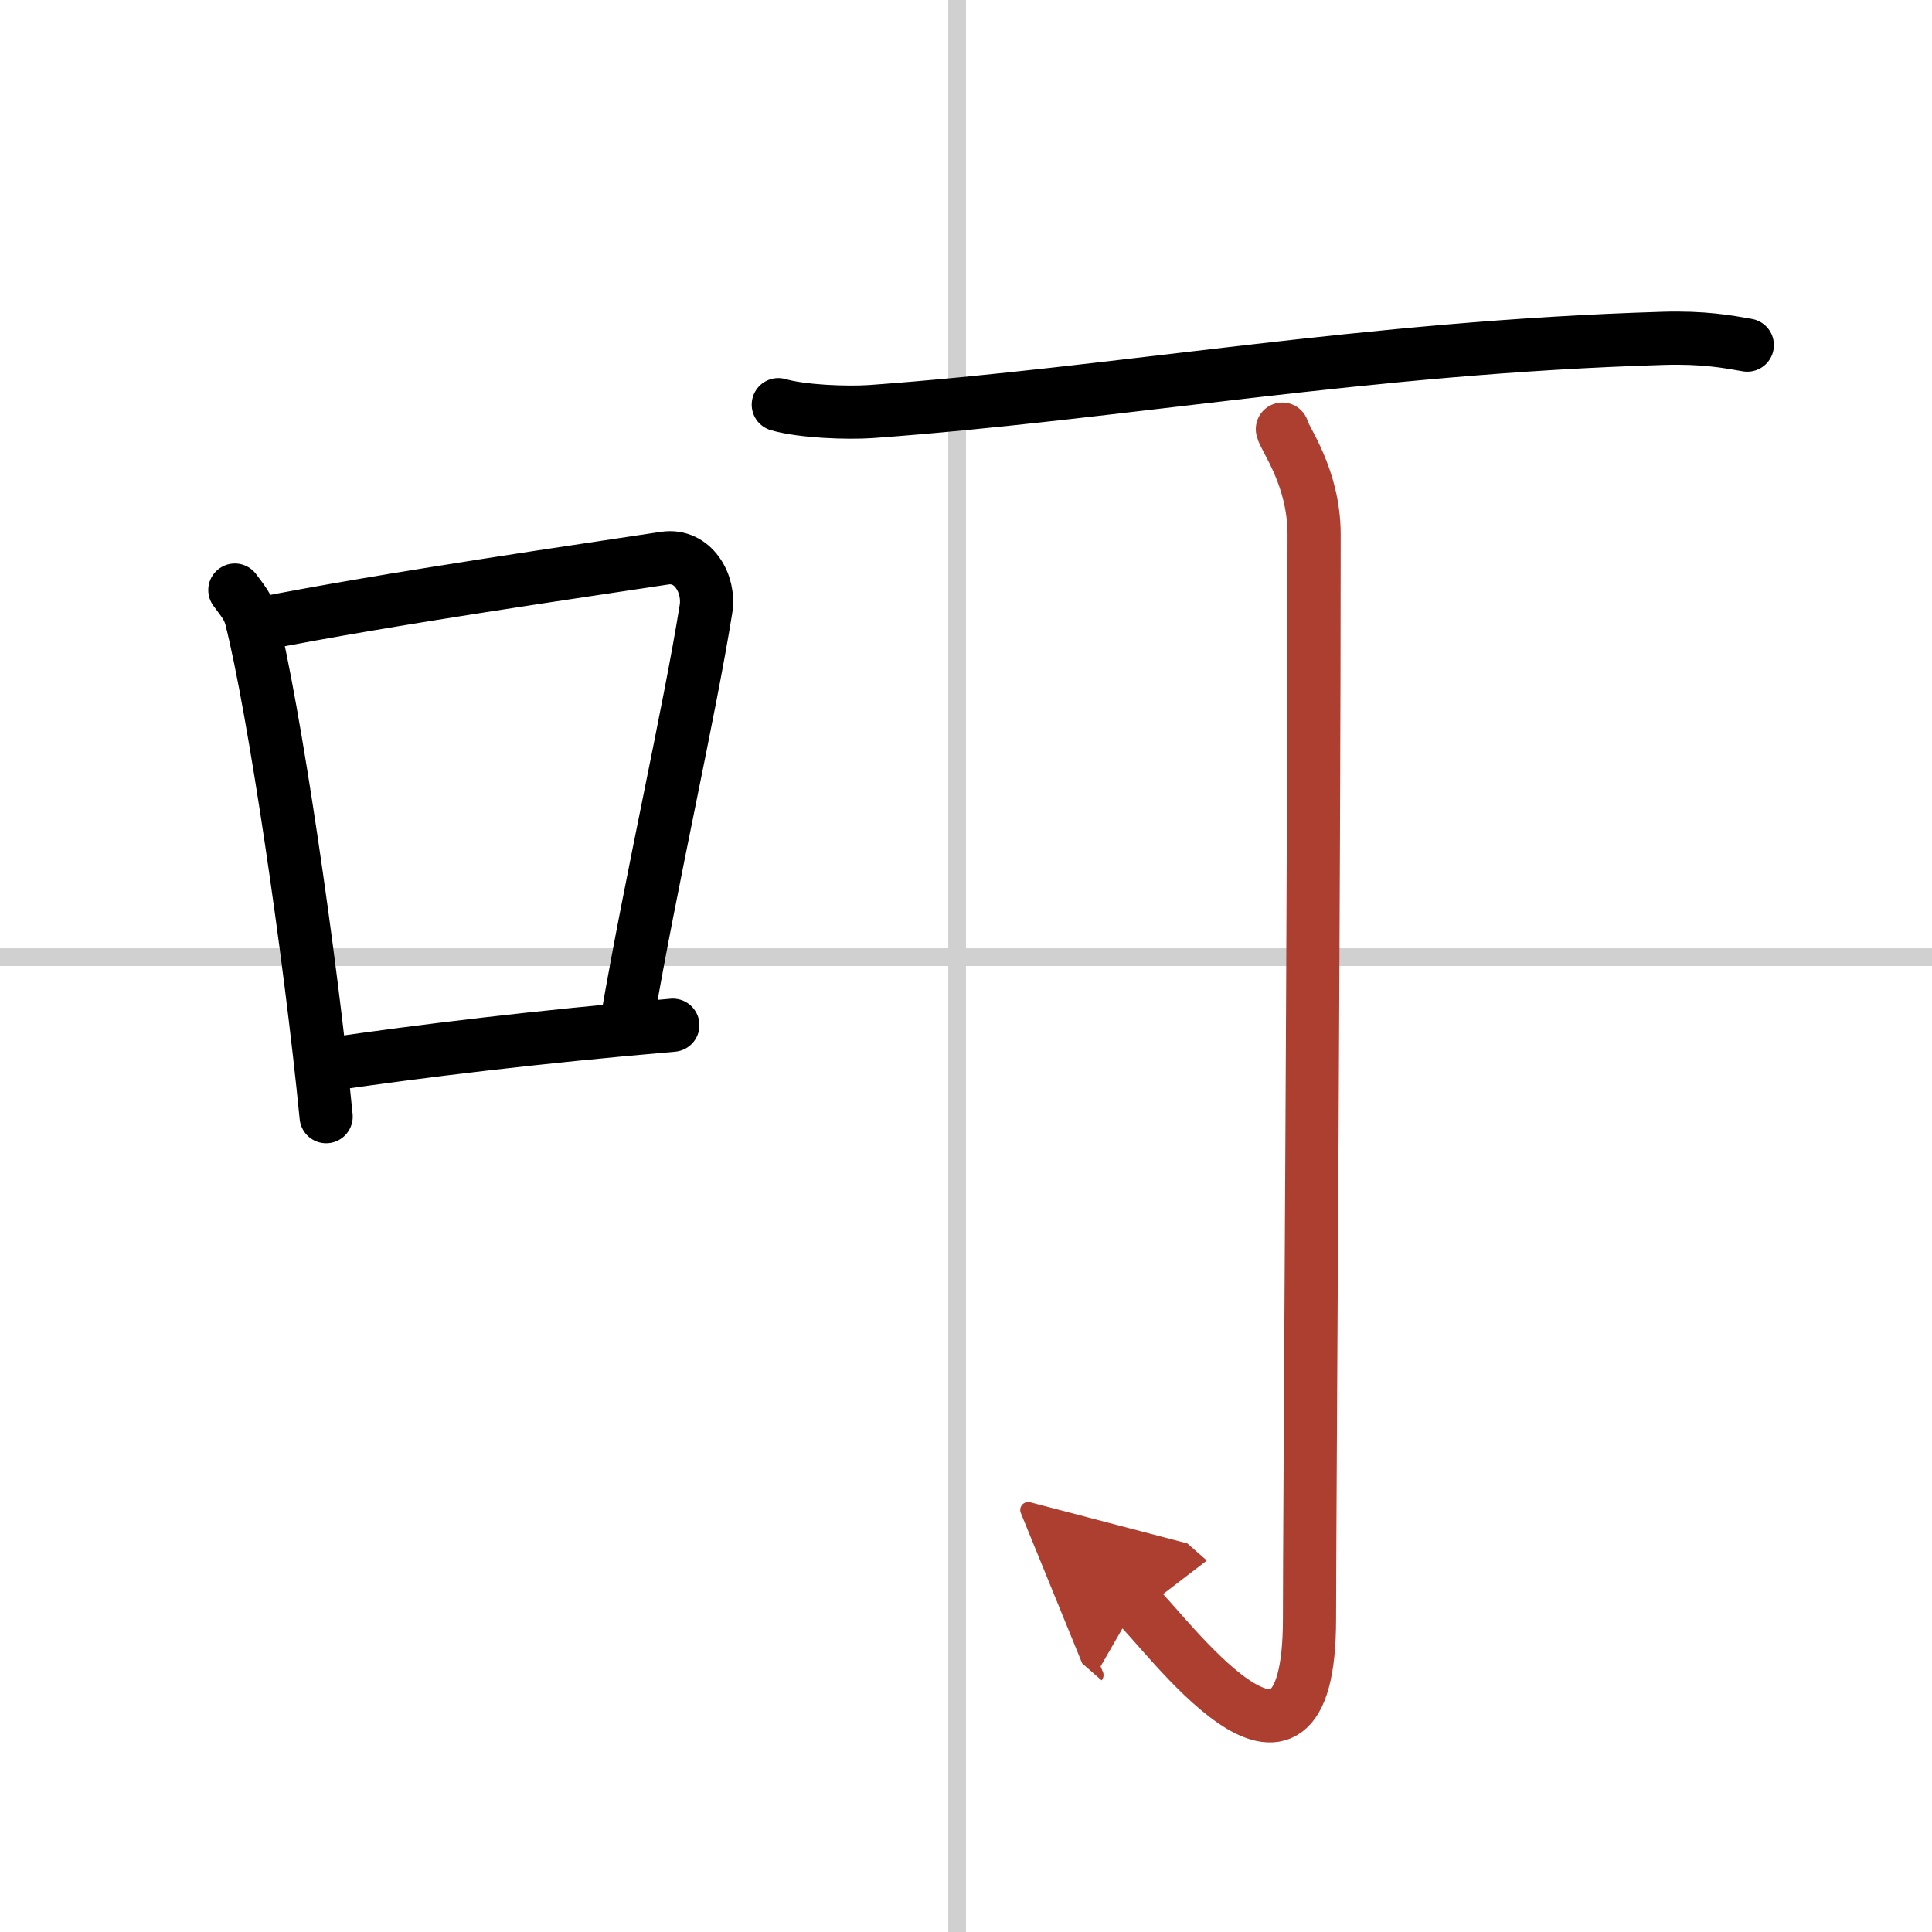
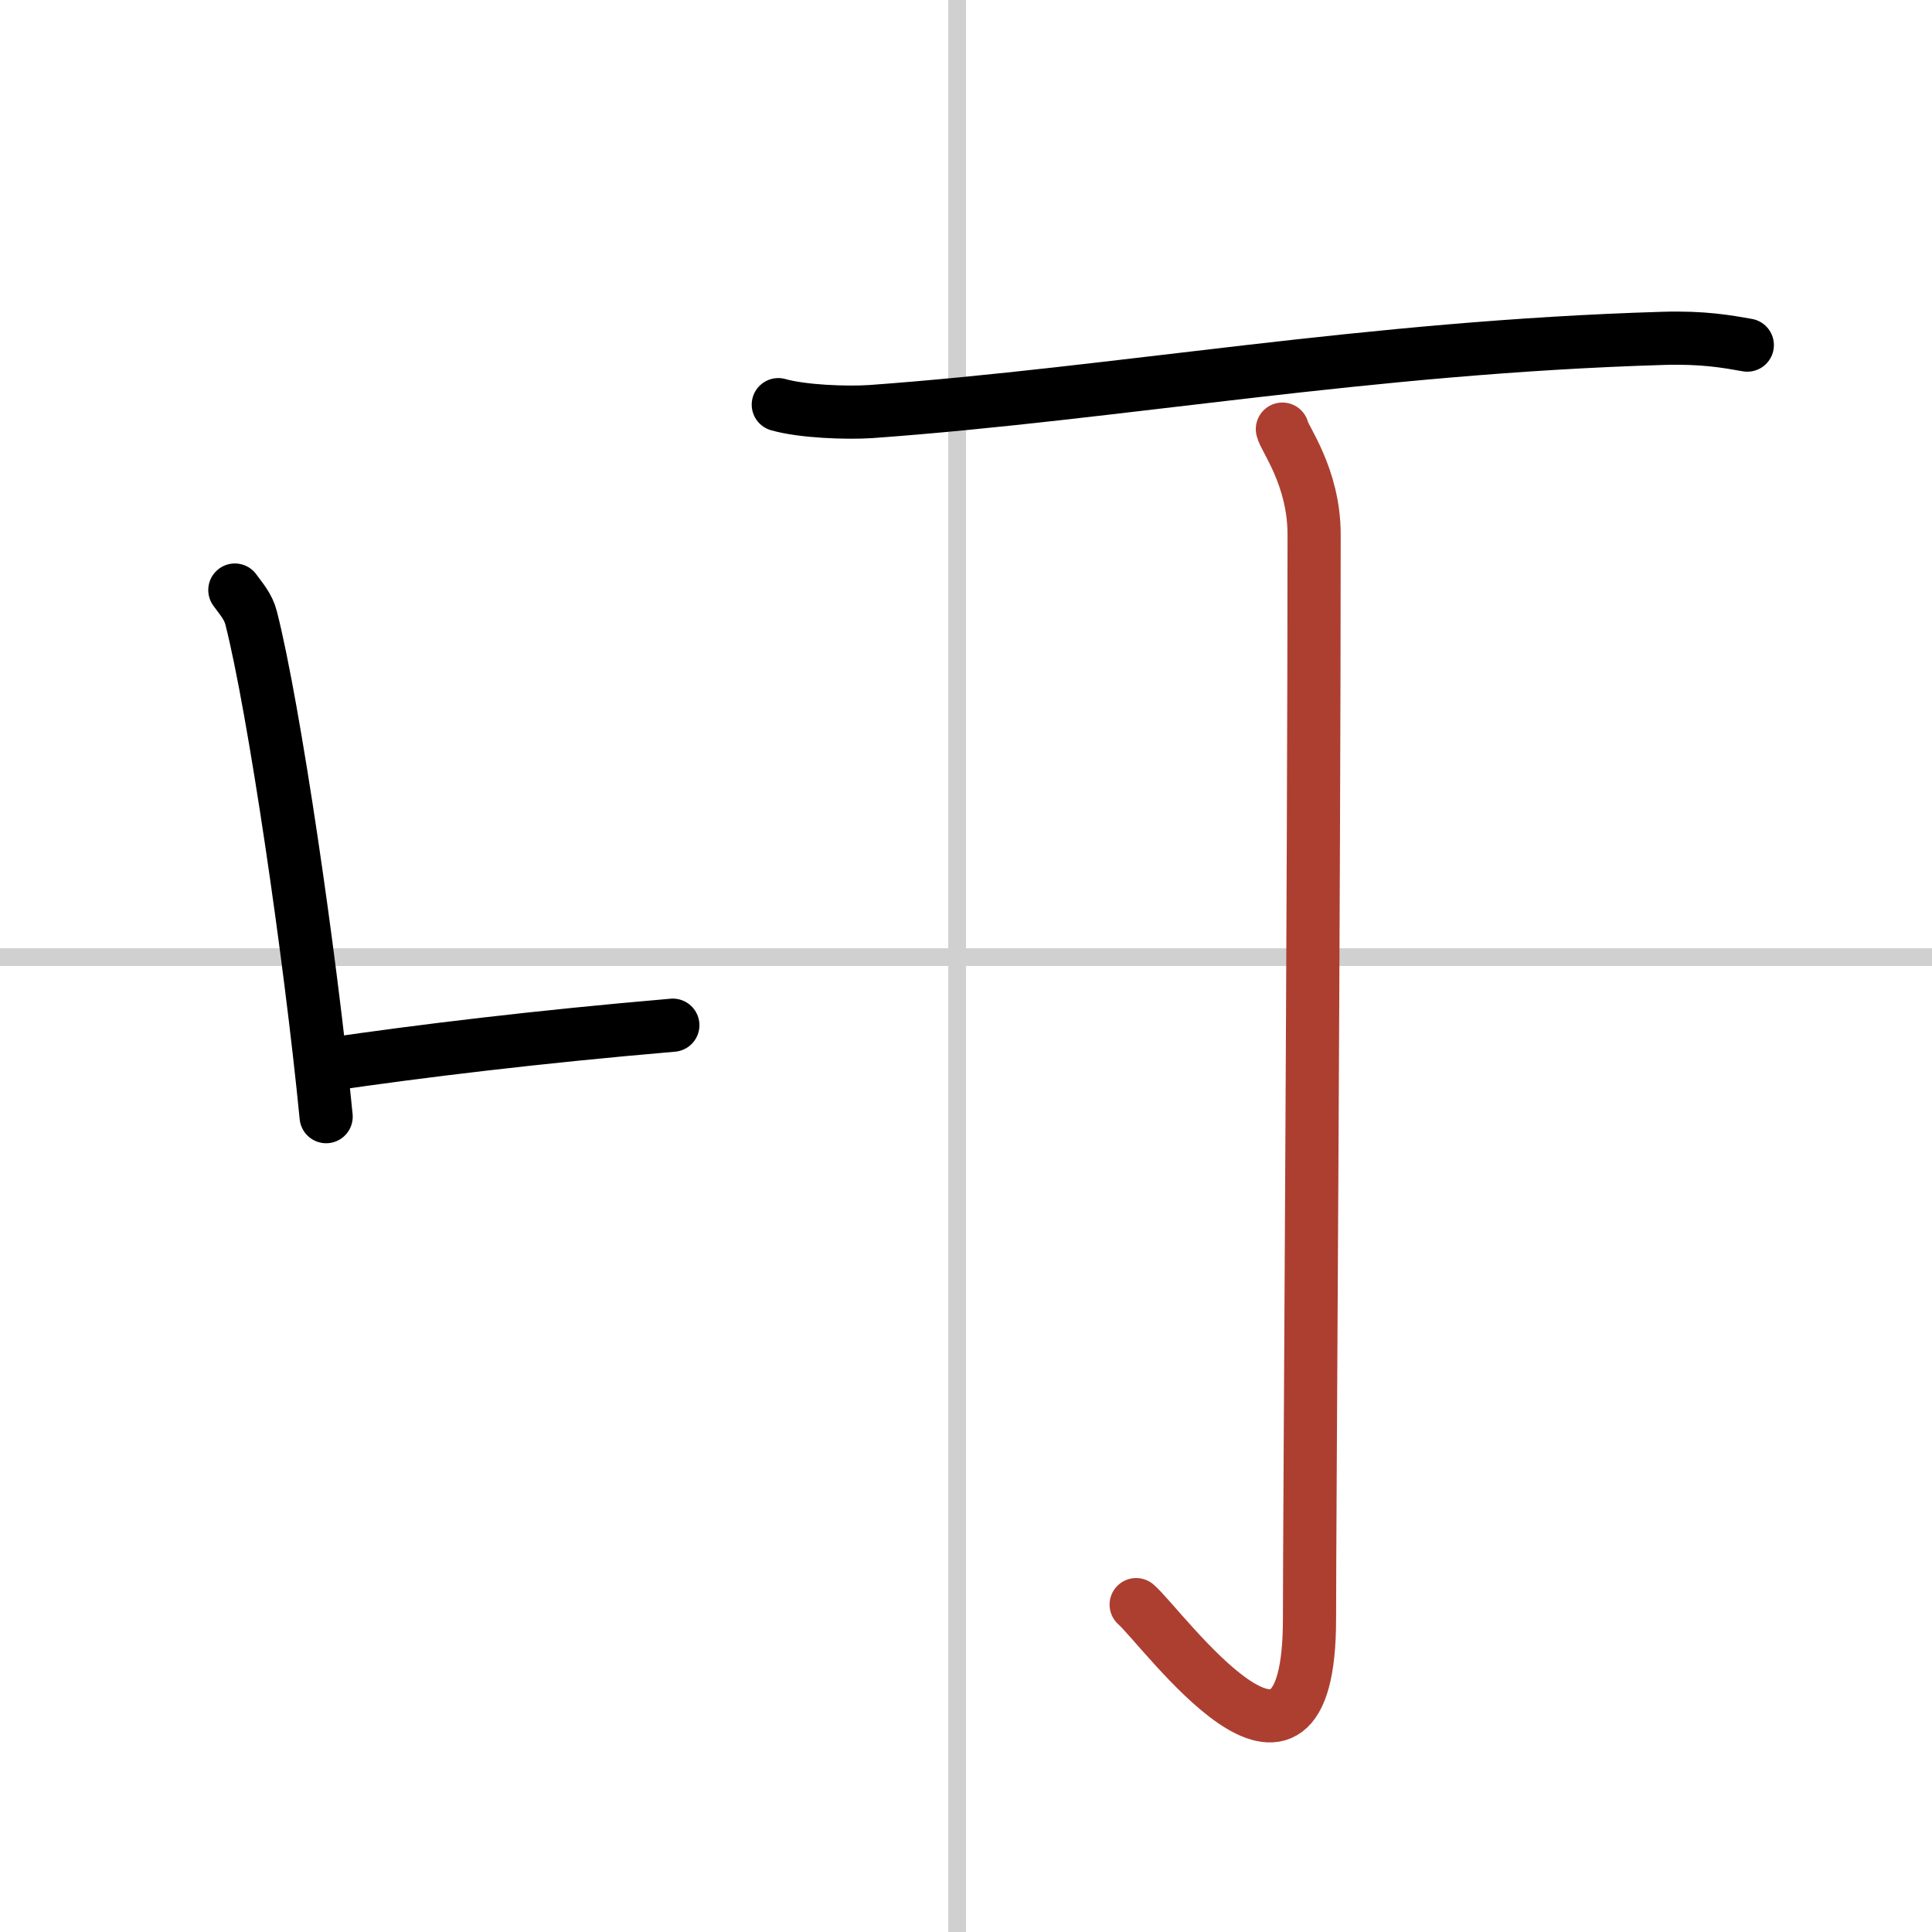
<svg xmlns="http://www.w3.org/2000/svg" width="400" height="400" viewBox="0 0 109 109">
  <defs>
    <marker id="a" markerWidth="4" orient="auto" refX="1" refY="5" viewBox="0 0 10 10">
-       <polyline points="0 0 10 5 0 10 1 5" fill="#ad3f31" stroke="#ad3f31" />
-     </marker>
+       </marker>
  </defs>
  <g fill="none" stroke="#000" stroke-linecap="round" stroke-linejoin="round" stroke-width="3">
    <rect width="100%" height="100%" fill="#fff" stroke="#fff" />
    <line x1="54" x2="54" y2="109" stroke="#d0d0d0" stroke-width="1" />
    <line x2="109" y1="54" y2="54" stroke="#d0d0d0" stroke-width="1" />
    <path d="M13.25,33.29c0.37,0.51,0.76,0.94,0.92,1.58C15.46,39.93,17.51,53.9,18.4,63" />
-     <path d="m14.58 35.22c7.42-1.47 18.55-3.06 22.92-3.73 1.6-0.24 2.56 1.44 2.33 2.87-0.95 5.92-3.05 15.07-4.46 23.25" />
    <path d="m18.57 60.05c5.14-0.75 11.68-1.55 19.39-2.21" />
    <path d="m43.91 22.83c1.36 0.39 3.86 0.48 5.22 0.39 13.94-1.01 27.94-3.63 44.69-4.13 2.27-0.07 3.63 0.18 4.76 0.38" />
    <path d="m72.35 24.21c0.09 0.51 1.79 2.68 1.79 5.95 0 19.59-0.26 55.82-0.26 61.17 0 12.11-8.24 0.55-9.78-0.8" marker-end="url(#a)" stroke="#ad3f31" />
  </g>
</svg>